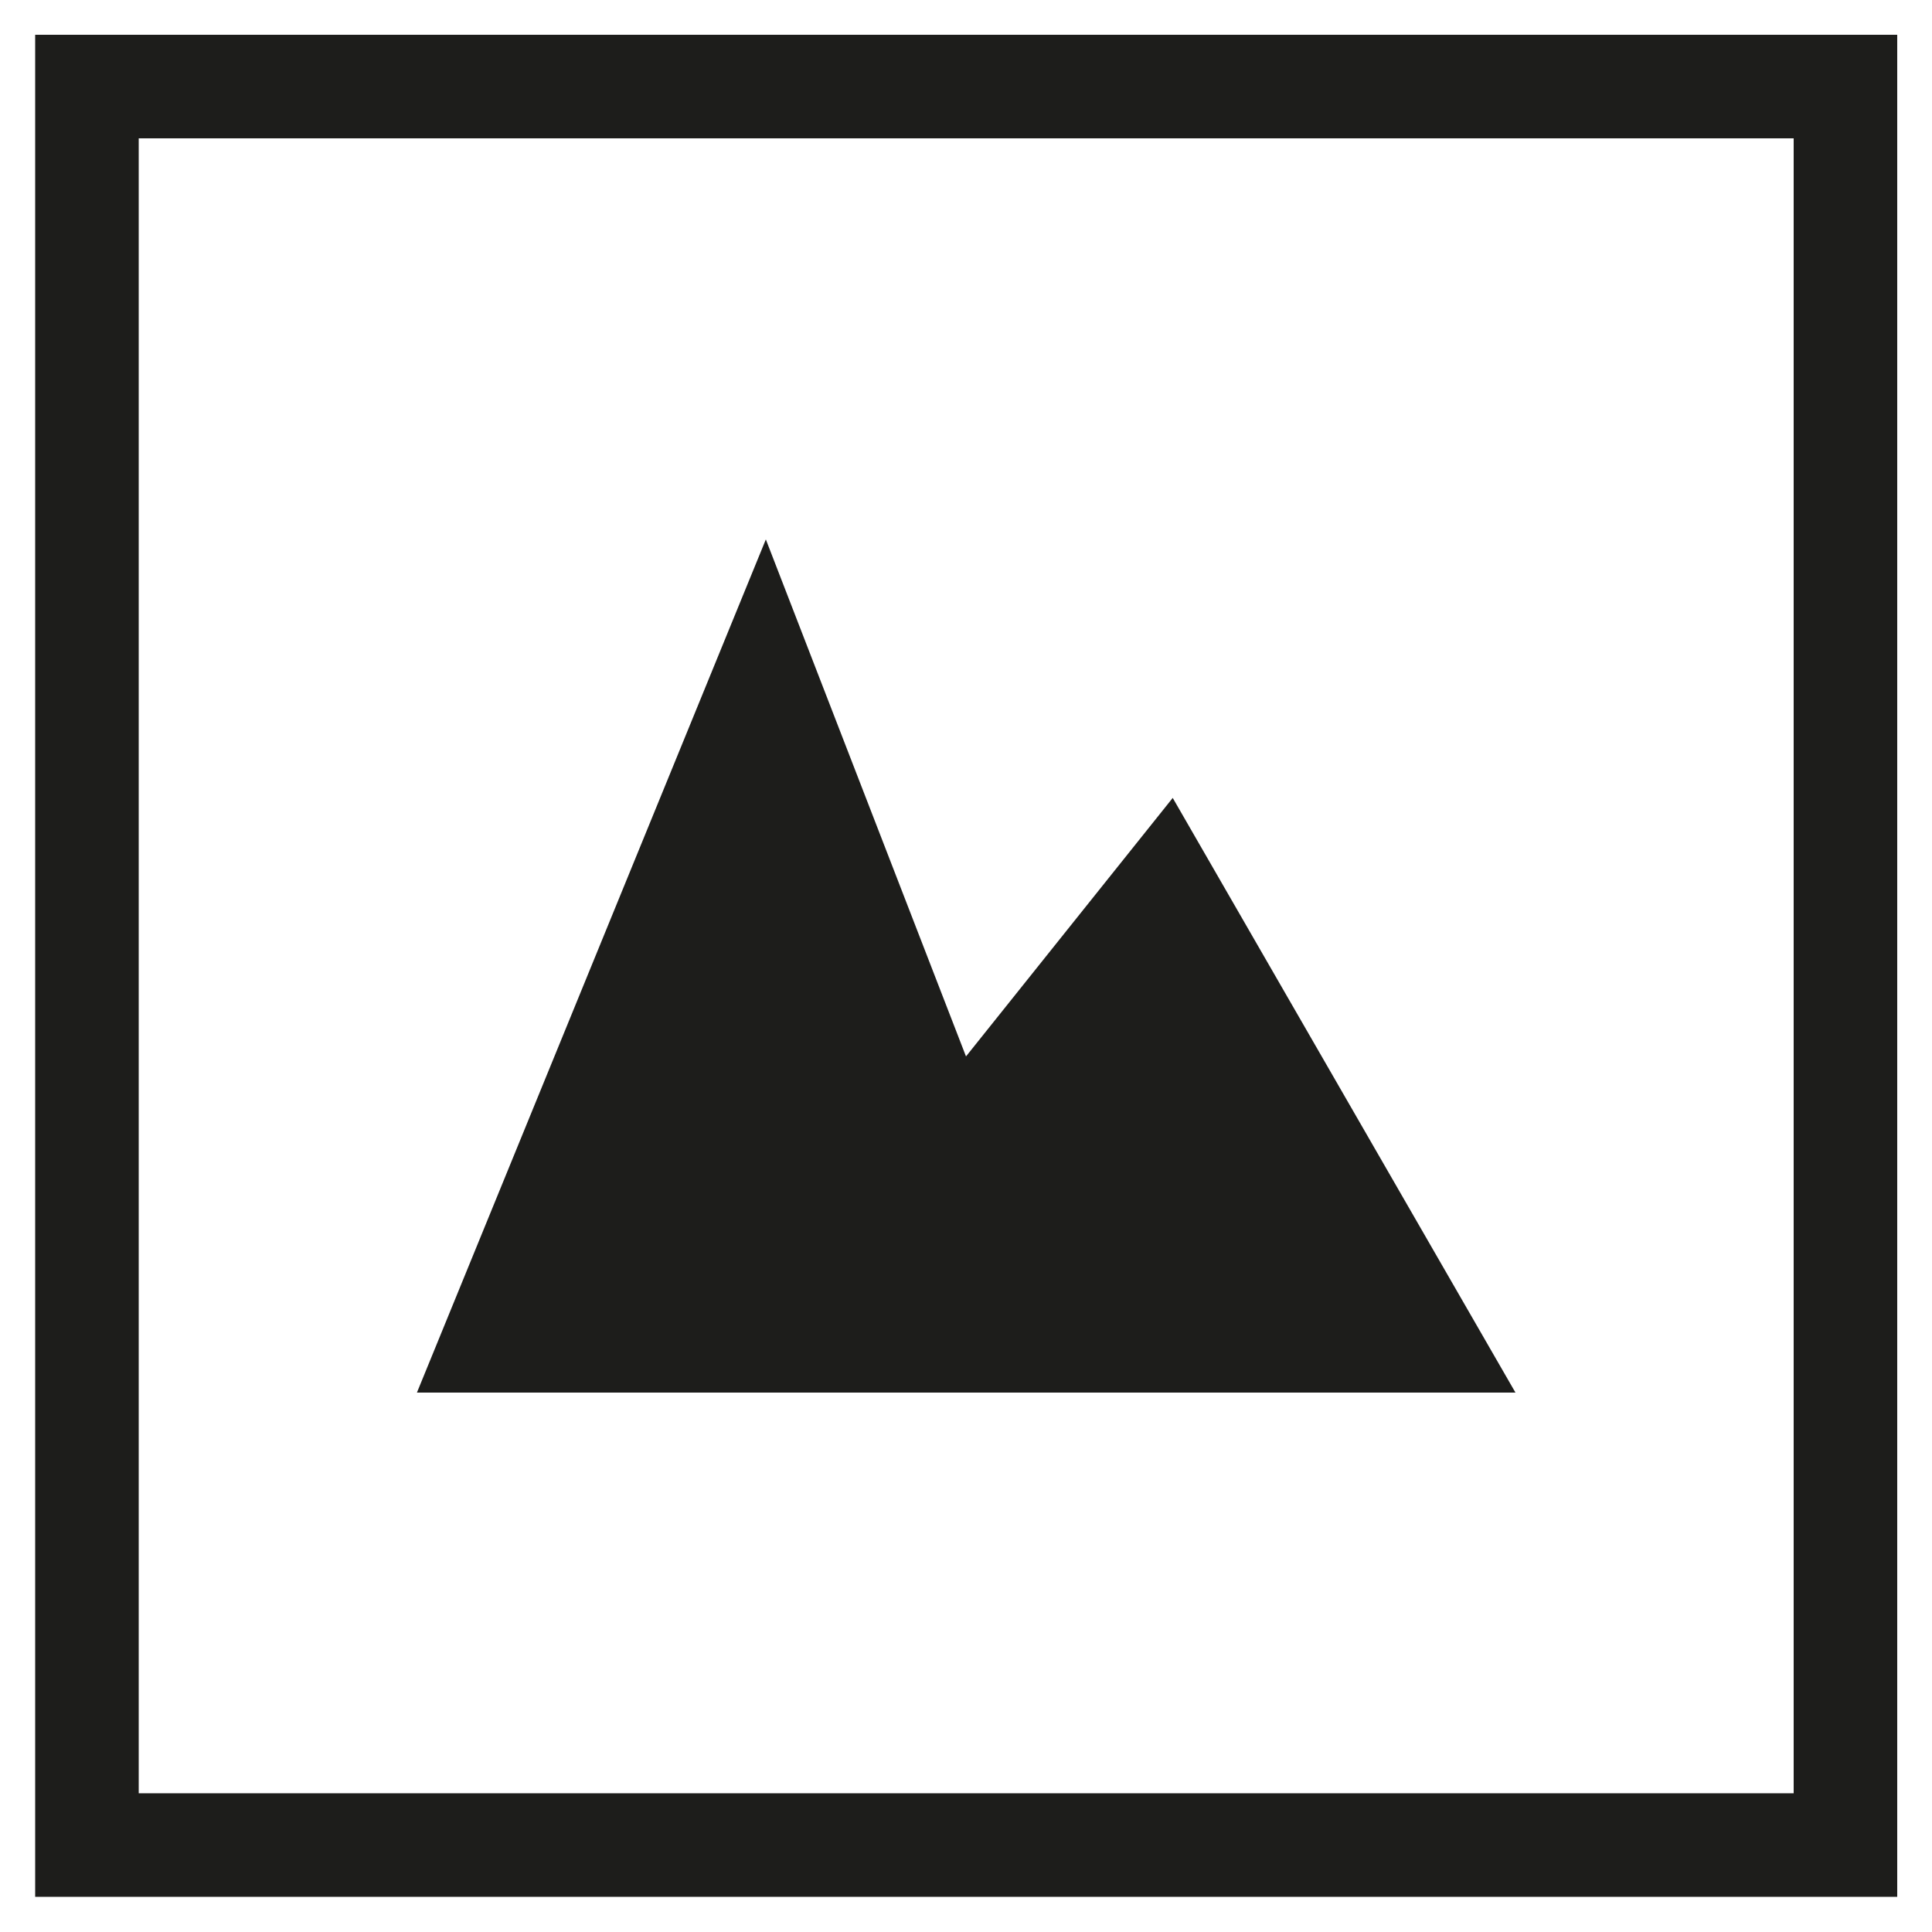
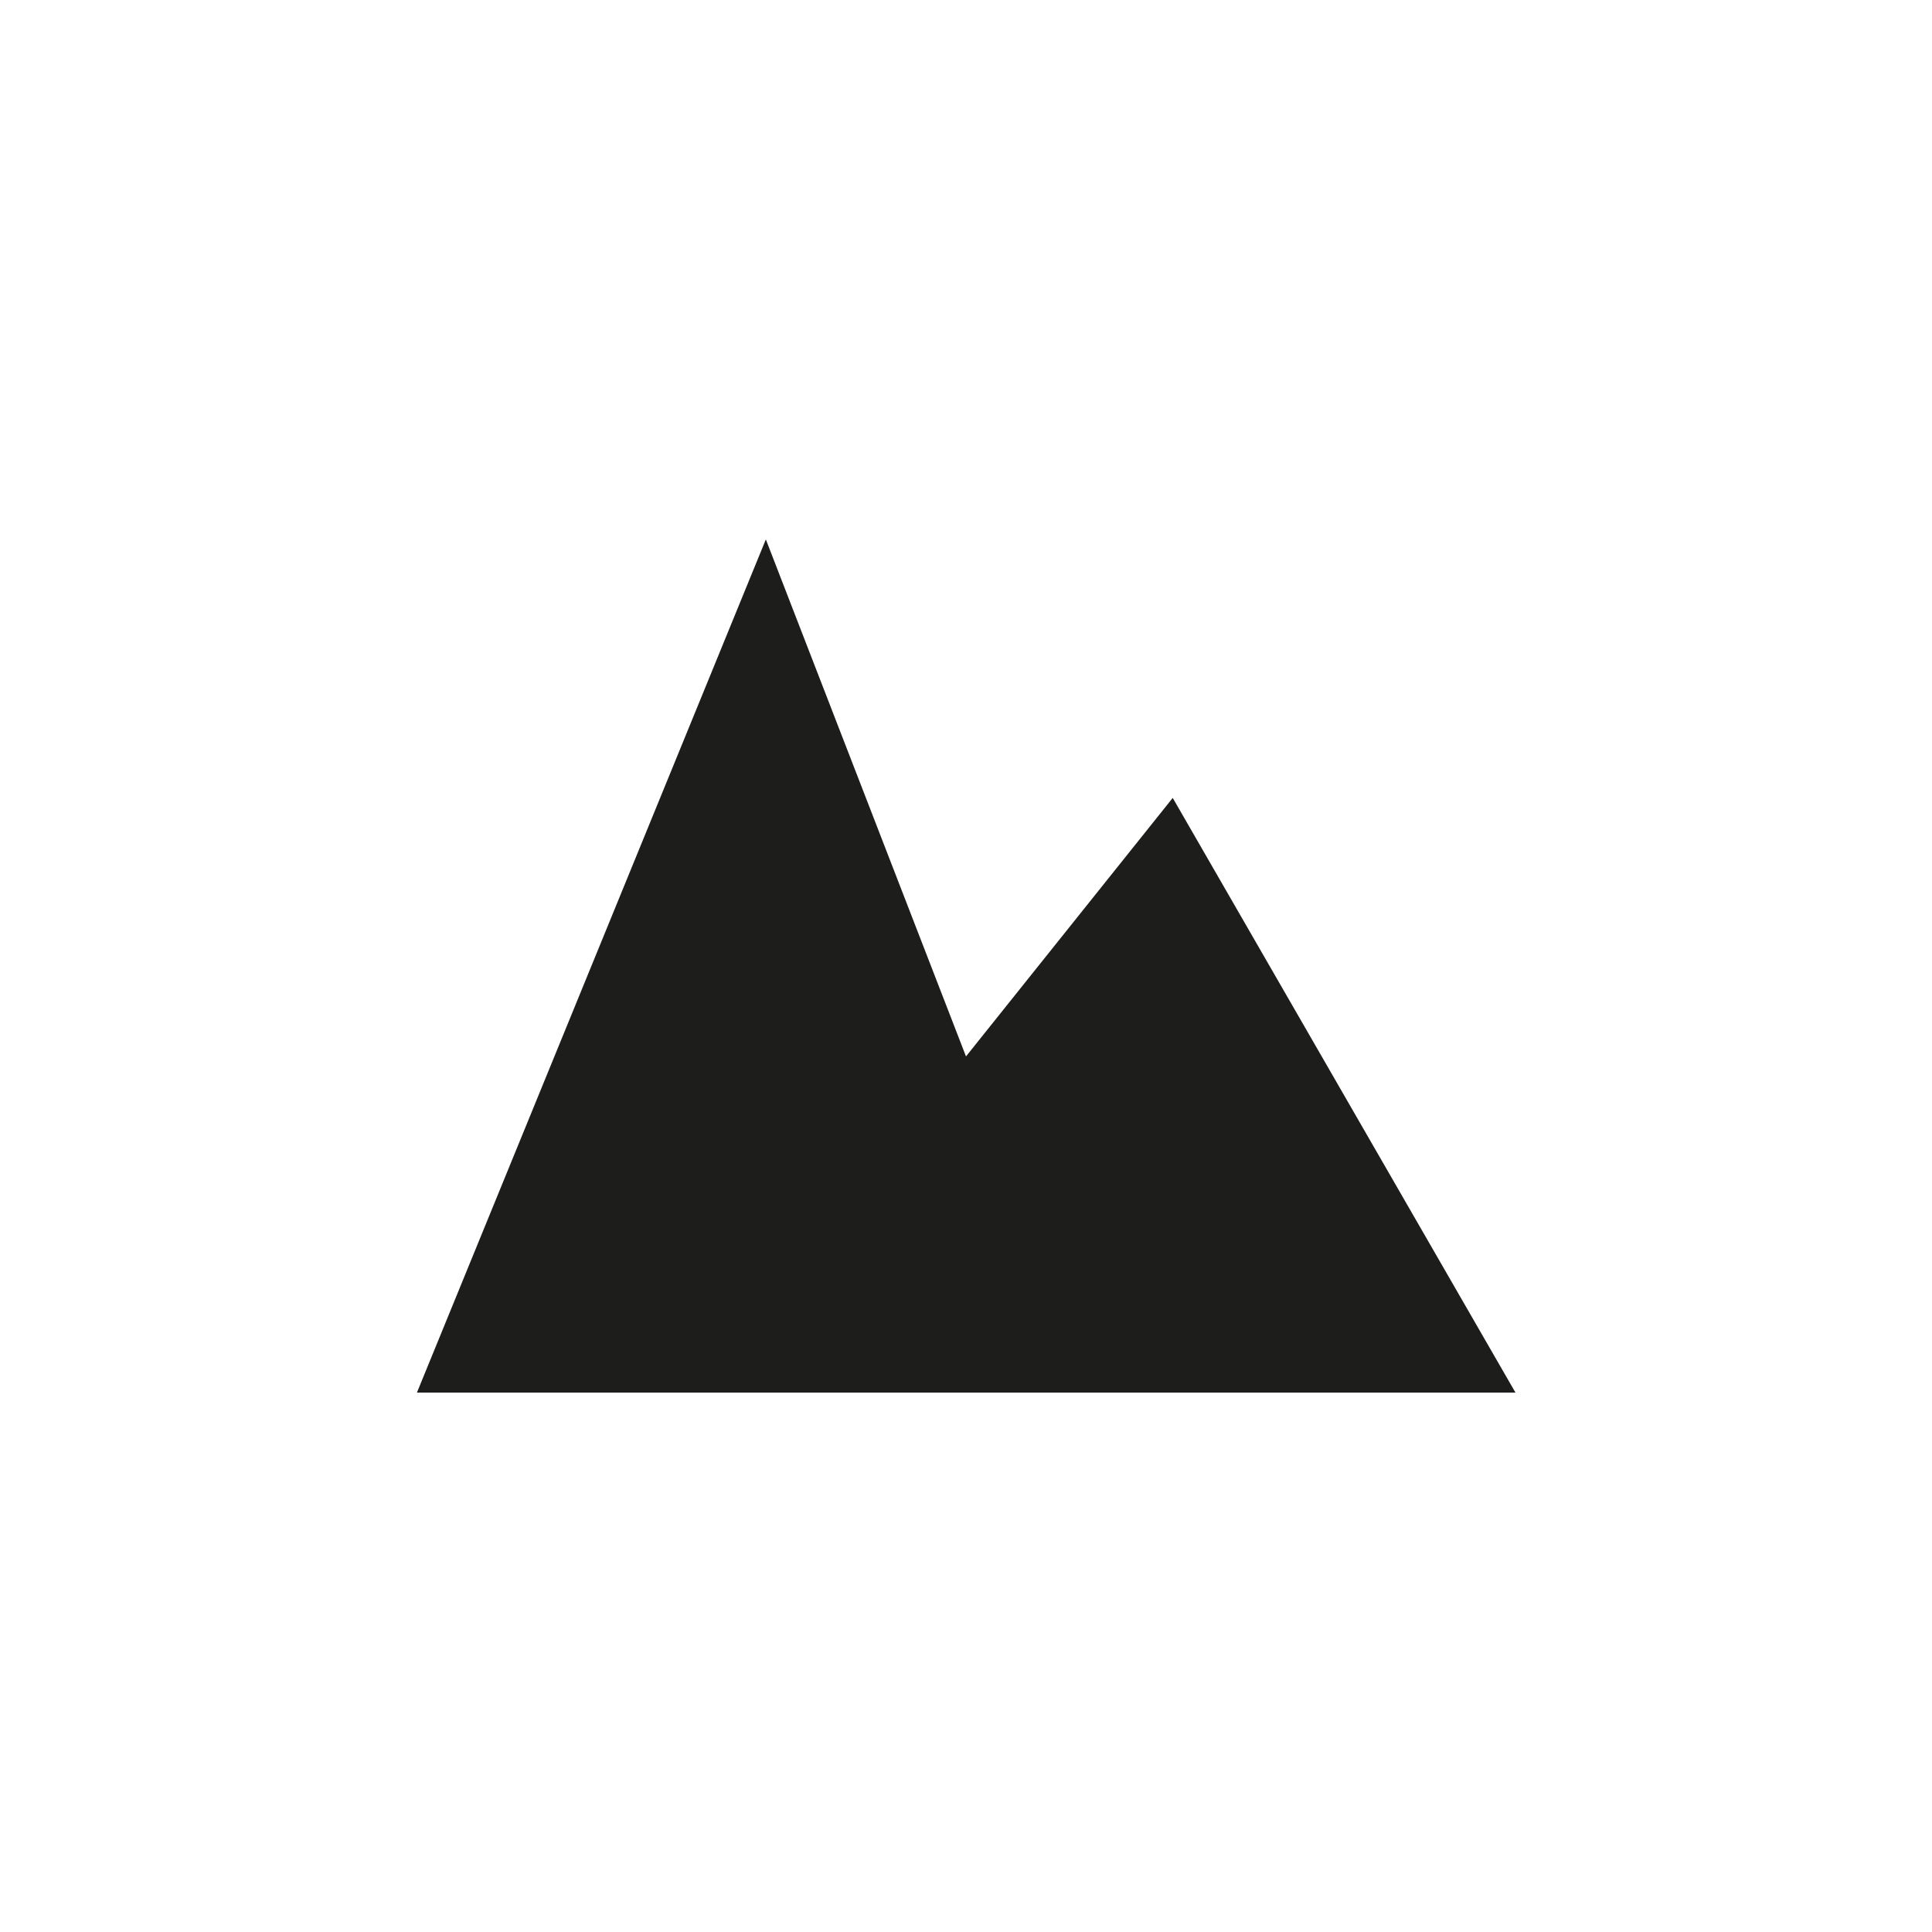
<svg xmlns="http://www.w3.org/2000/svg" id="Capa_1" data-name="Capa 1" width="50" height="50" viewBox="0 0 50 50">
  <defs>
    <style>.cls-1{fill:none;stroke:#1d1d1b;stroke-miterlimit:3.86;stroke-width:2.68px;}.cls-2{fill:#1d1d1b;fill-rule:evenodd;}</style>
  </defs>
-   <rect class="cls-1" x="2.25" y="2.24" width="45.51" height="45.51" />
  <polygon class="cls-2" points="10.79 36.04 19.82 13.96 25 27.34 30.35 20.65 39.22 36.04 10.79 36.04" />
</svg>